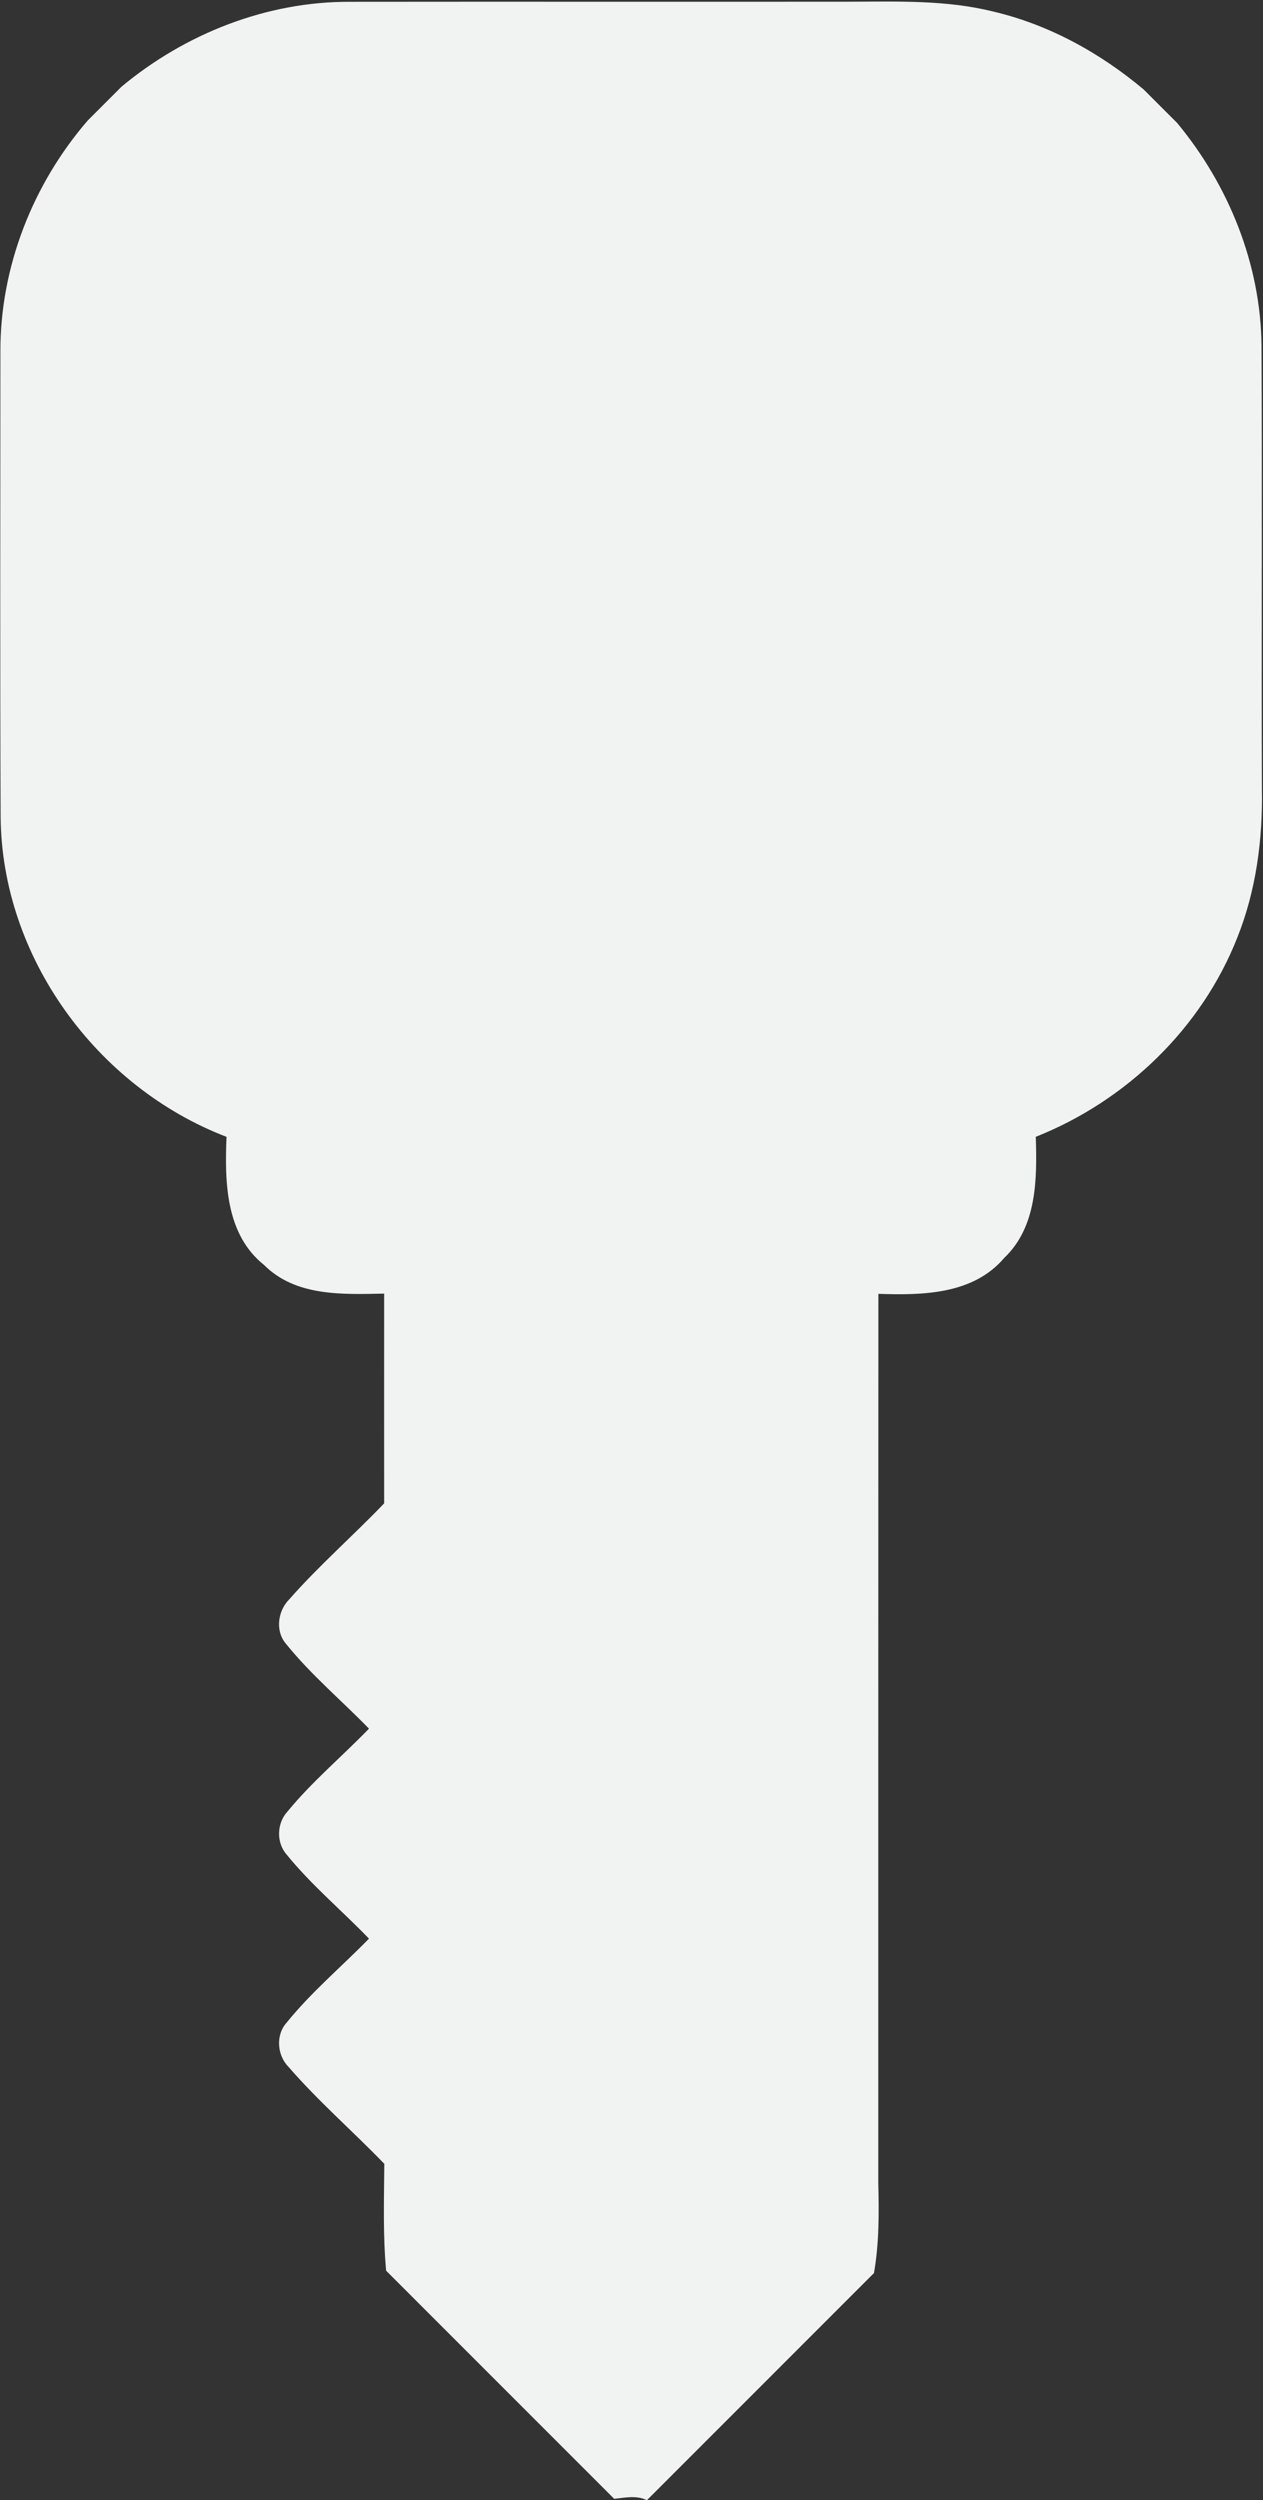
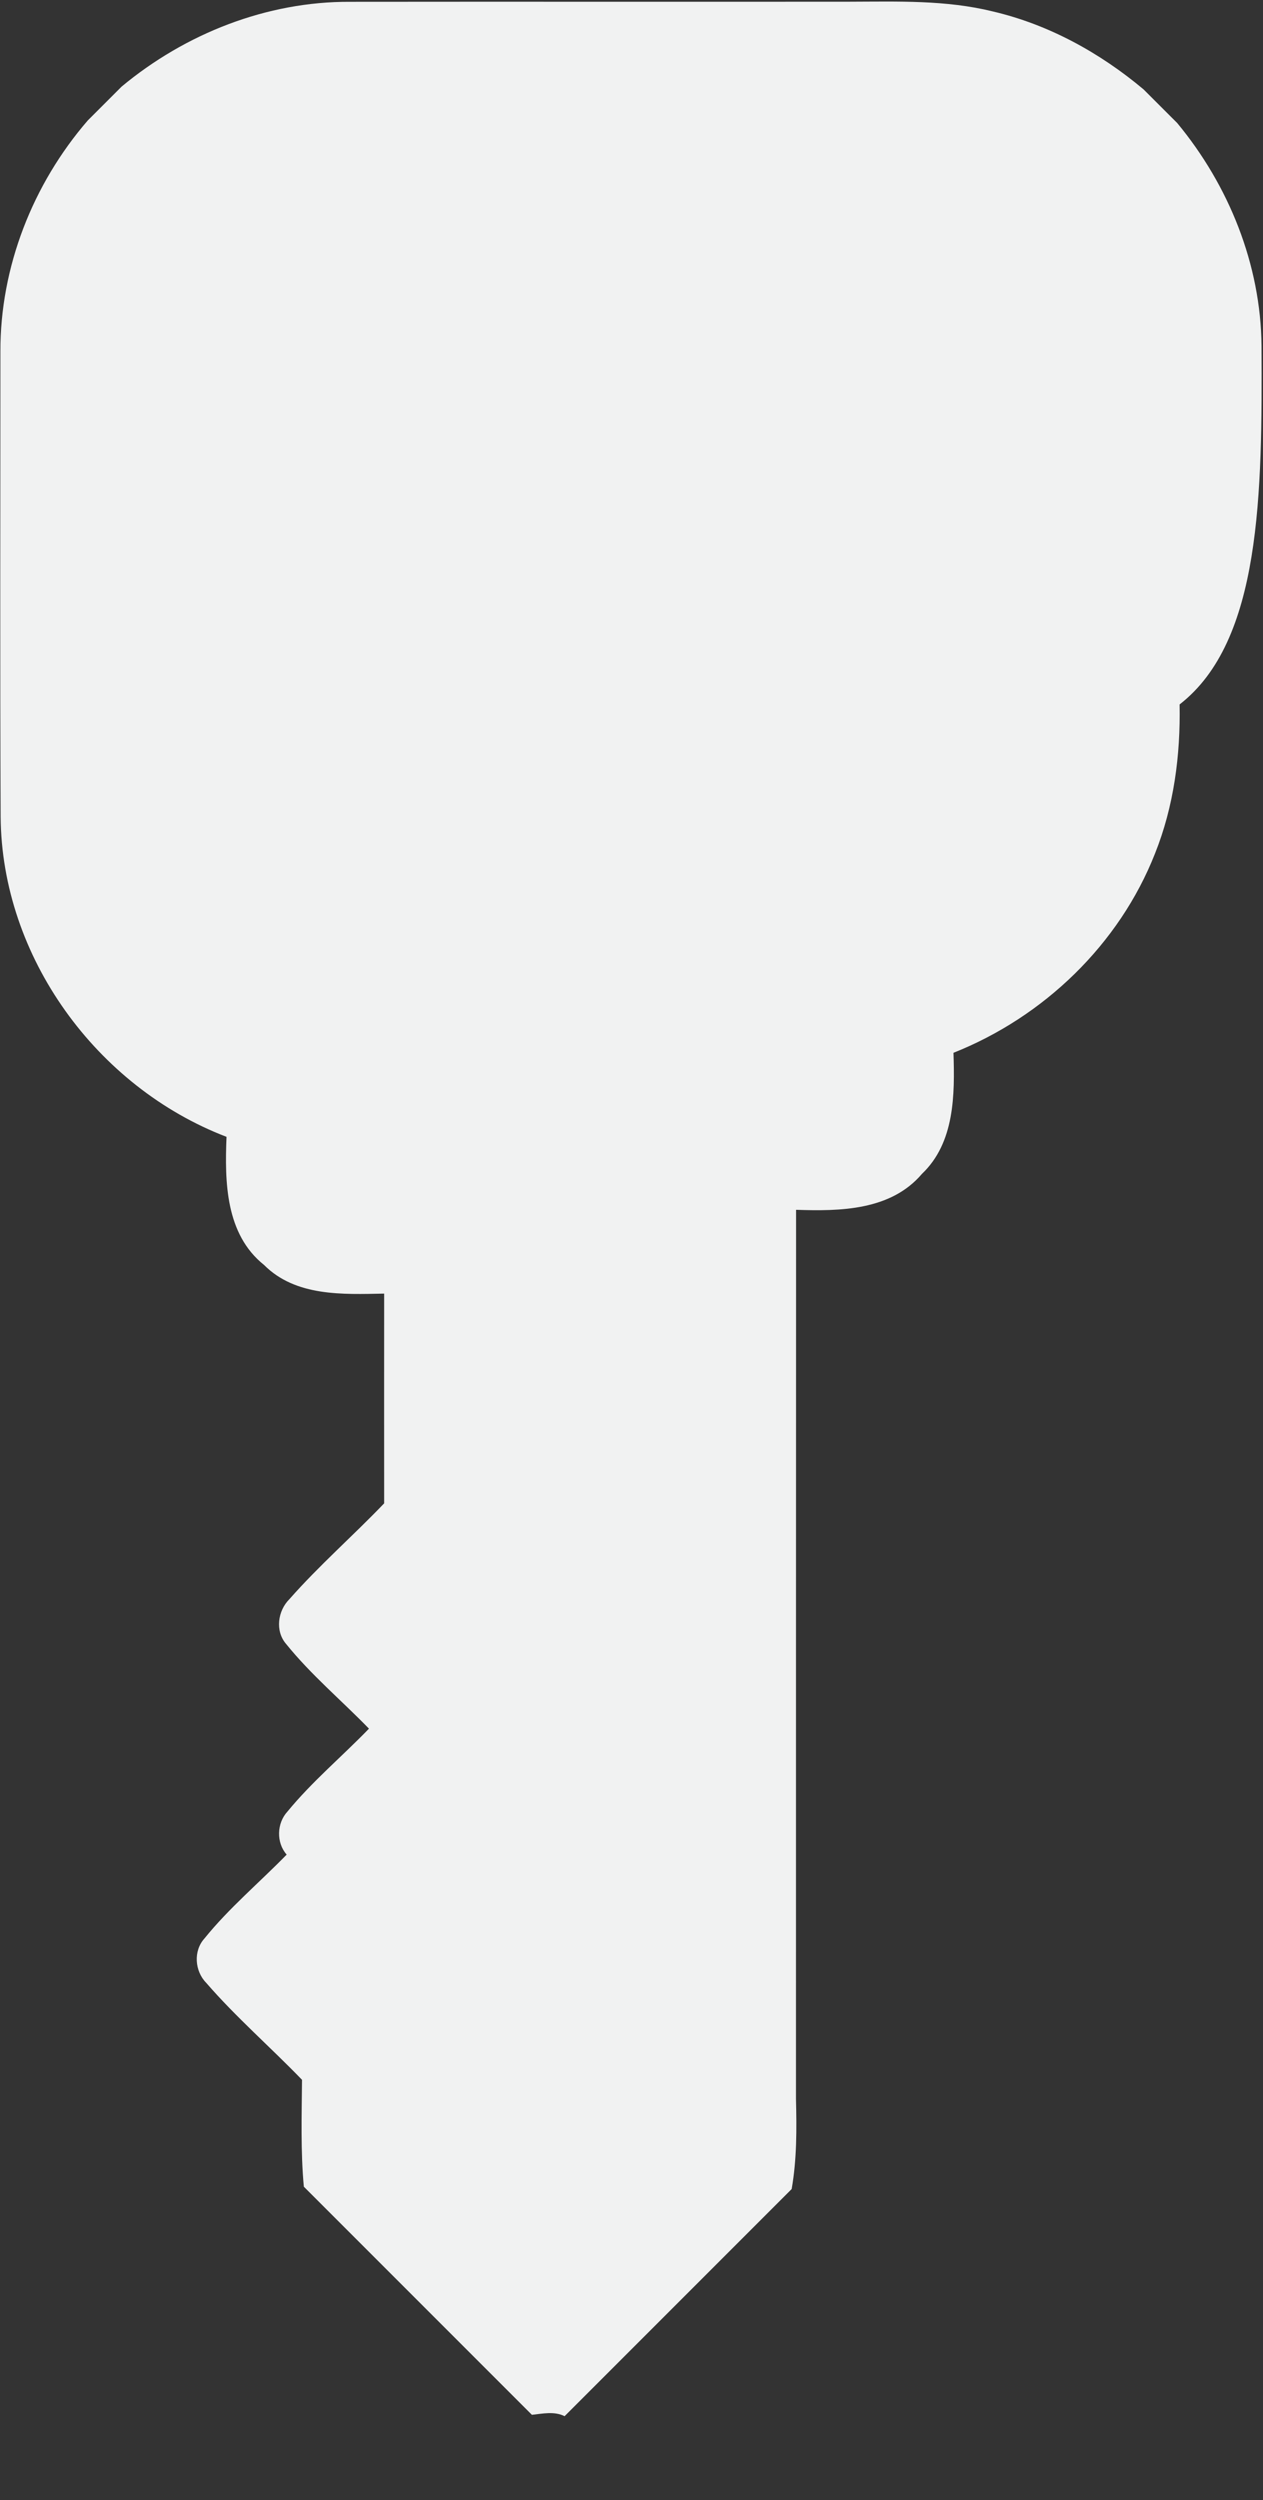
<svg xmlns="http://www.w3.org/2000/svg" fill="#000000" height="969.1" preserveAspectRatio="xMidYMid meet" version="1" viewBox="-0.1 -0.6 489.7 969.1" width="489.7" zoomAndPan="magnify">
  <rect x="-0.1" y="-0.6" width="489.7" height="969.1" fill="#333333" stroke="none" />
  <g id="change1_1">
-     <path d="M489.03,133.49c-0.29-31.57-12.66-62.23-32.71-86.42L443.3,34.06c-16.93-14.22-36.82-25.16-58.43-30.22 c-18.16-4.49-36.98-3.83-55.54-3.78C264.75,0.13,200.2,0.02,135.63,0.1c-32.28-0.16-63.9,12.33-88.6,32.89L33.95,46.07 c-21.36,24.7-34,56.87-33.89,89.6c0,60.12-0.18,120.24,0.09,180.31c0.38,54.27,37.18,104.78,87.58,124.07 c-0.71,17.44-0.42,37.71,14.55,49.66c12.26,12.3,30.55,11.41,46.57,11.1c0,27.1-0.04,54.2,0,81.3 c-12.04,12.57-25.21,24.05-36.71,37.11c-4.54,4.49-5.65,12.33-1.33,17.36c9.63,11.95,21.47,21.87,32.15,32.86 c-10.44,10.79-22.05,20.49-31.6,32.13c-4.16,4.52-4.41,12.02-0.31,16.69c9.59,11.81,21.36,21.63,31.91,32.57 c-10.59,10.86-22.32,20.67-31.88,32.51c-4.36,4.81-3.78,12.64,0.67,17.18c11.55,13.33,24.92,24.92,37.16,37.6 c-0.11,13.82-0.56,27.66,0.71,41.43l88.42,88.42c4.18-0.45,8.68-1.47,12.68,0.53l88.04-88.04c2.02-11.55,1.96-23.27,1.67-34.95 c0.02-114.88-0.02-229.73,0.04-344.61c17.09,0.58,36.69,0.29,48.79-13.91c12.75-12.13,12.75-30.68,12.24-46.95 c35.04-13.91,64.26-42.01,78.12-77.19c7.34-18.33,9.92-38.18,9.55-57.83C488.98,247.86,489.29,190.68,489.03,133.49z" fill="#f1f2f2" />
+     <path d="M489.03,133.49c-0.29-31.57-12.66-62.23-32.71-86.42L443.3,34.06c-16.93-14.22-36.82-25.16-58.43-30.22 c-18.16-4.49-36.98-3.83-55.54-3.78C264.75,0.13,200.2,0.02,135.63,0.1c-32.28-0.16-63.9,12.33-88.6,32.89L33.95,46.07 c-21.36,24.7-34,56.87-33.89,89.6c0,60.12-0.18,120.24,0.09,180.31c0.38,54.27,37.18,104.78,87.58,124.07 c-0.71,17.44-0.42,37.71,14.55,49.66c12.26,12.3,30.55,11.41,46.57,11.1c0,27.1-0.04,54.2,0,81.3 c-12.04,12.57-25.21,24.05-36.71,37.11c-4.54,4.49-5.65,12.33-1.33,17.36c9.63,11.95,21.47,21.87,32.15,32.86 c-10.44,10.79-22.05,20.49-31.6,32.13c-4.16,4.52-4.41,12.02-0.31,16.69c-10.59,10.86-22.32,20.67-31.88,32.51c-4.36,4.81-3.78,12.64,0.67,17.18c11.55,13.33,24.92,24.92,37.16,37.6 c-0.11,13.82-0.56,27.66,0.71,41.43l88.42,88.42c4.18-0.45,8.68-1.47,12.68,0.53l88.04-88.04c2.02-11.55,1.96-23.27,1.67-34.95 c0.02-114.88-0.02-229.73,0.04-344.61c17.09,0.58,36.69,0.29,48.79-13.91c12.75-12.13,12.75-30.68,12.24-46.95 c35.04-13.91,64.26-42.01,78.12-77.19c7.34-18.33,9.92-38.18,9.55-57.83C488.98,247.86,489.29,190.68,489.03,133.49z" fill="#f1f2f2" />
  </g>
</svg>